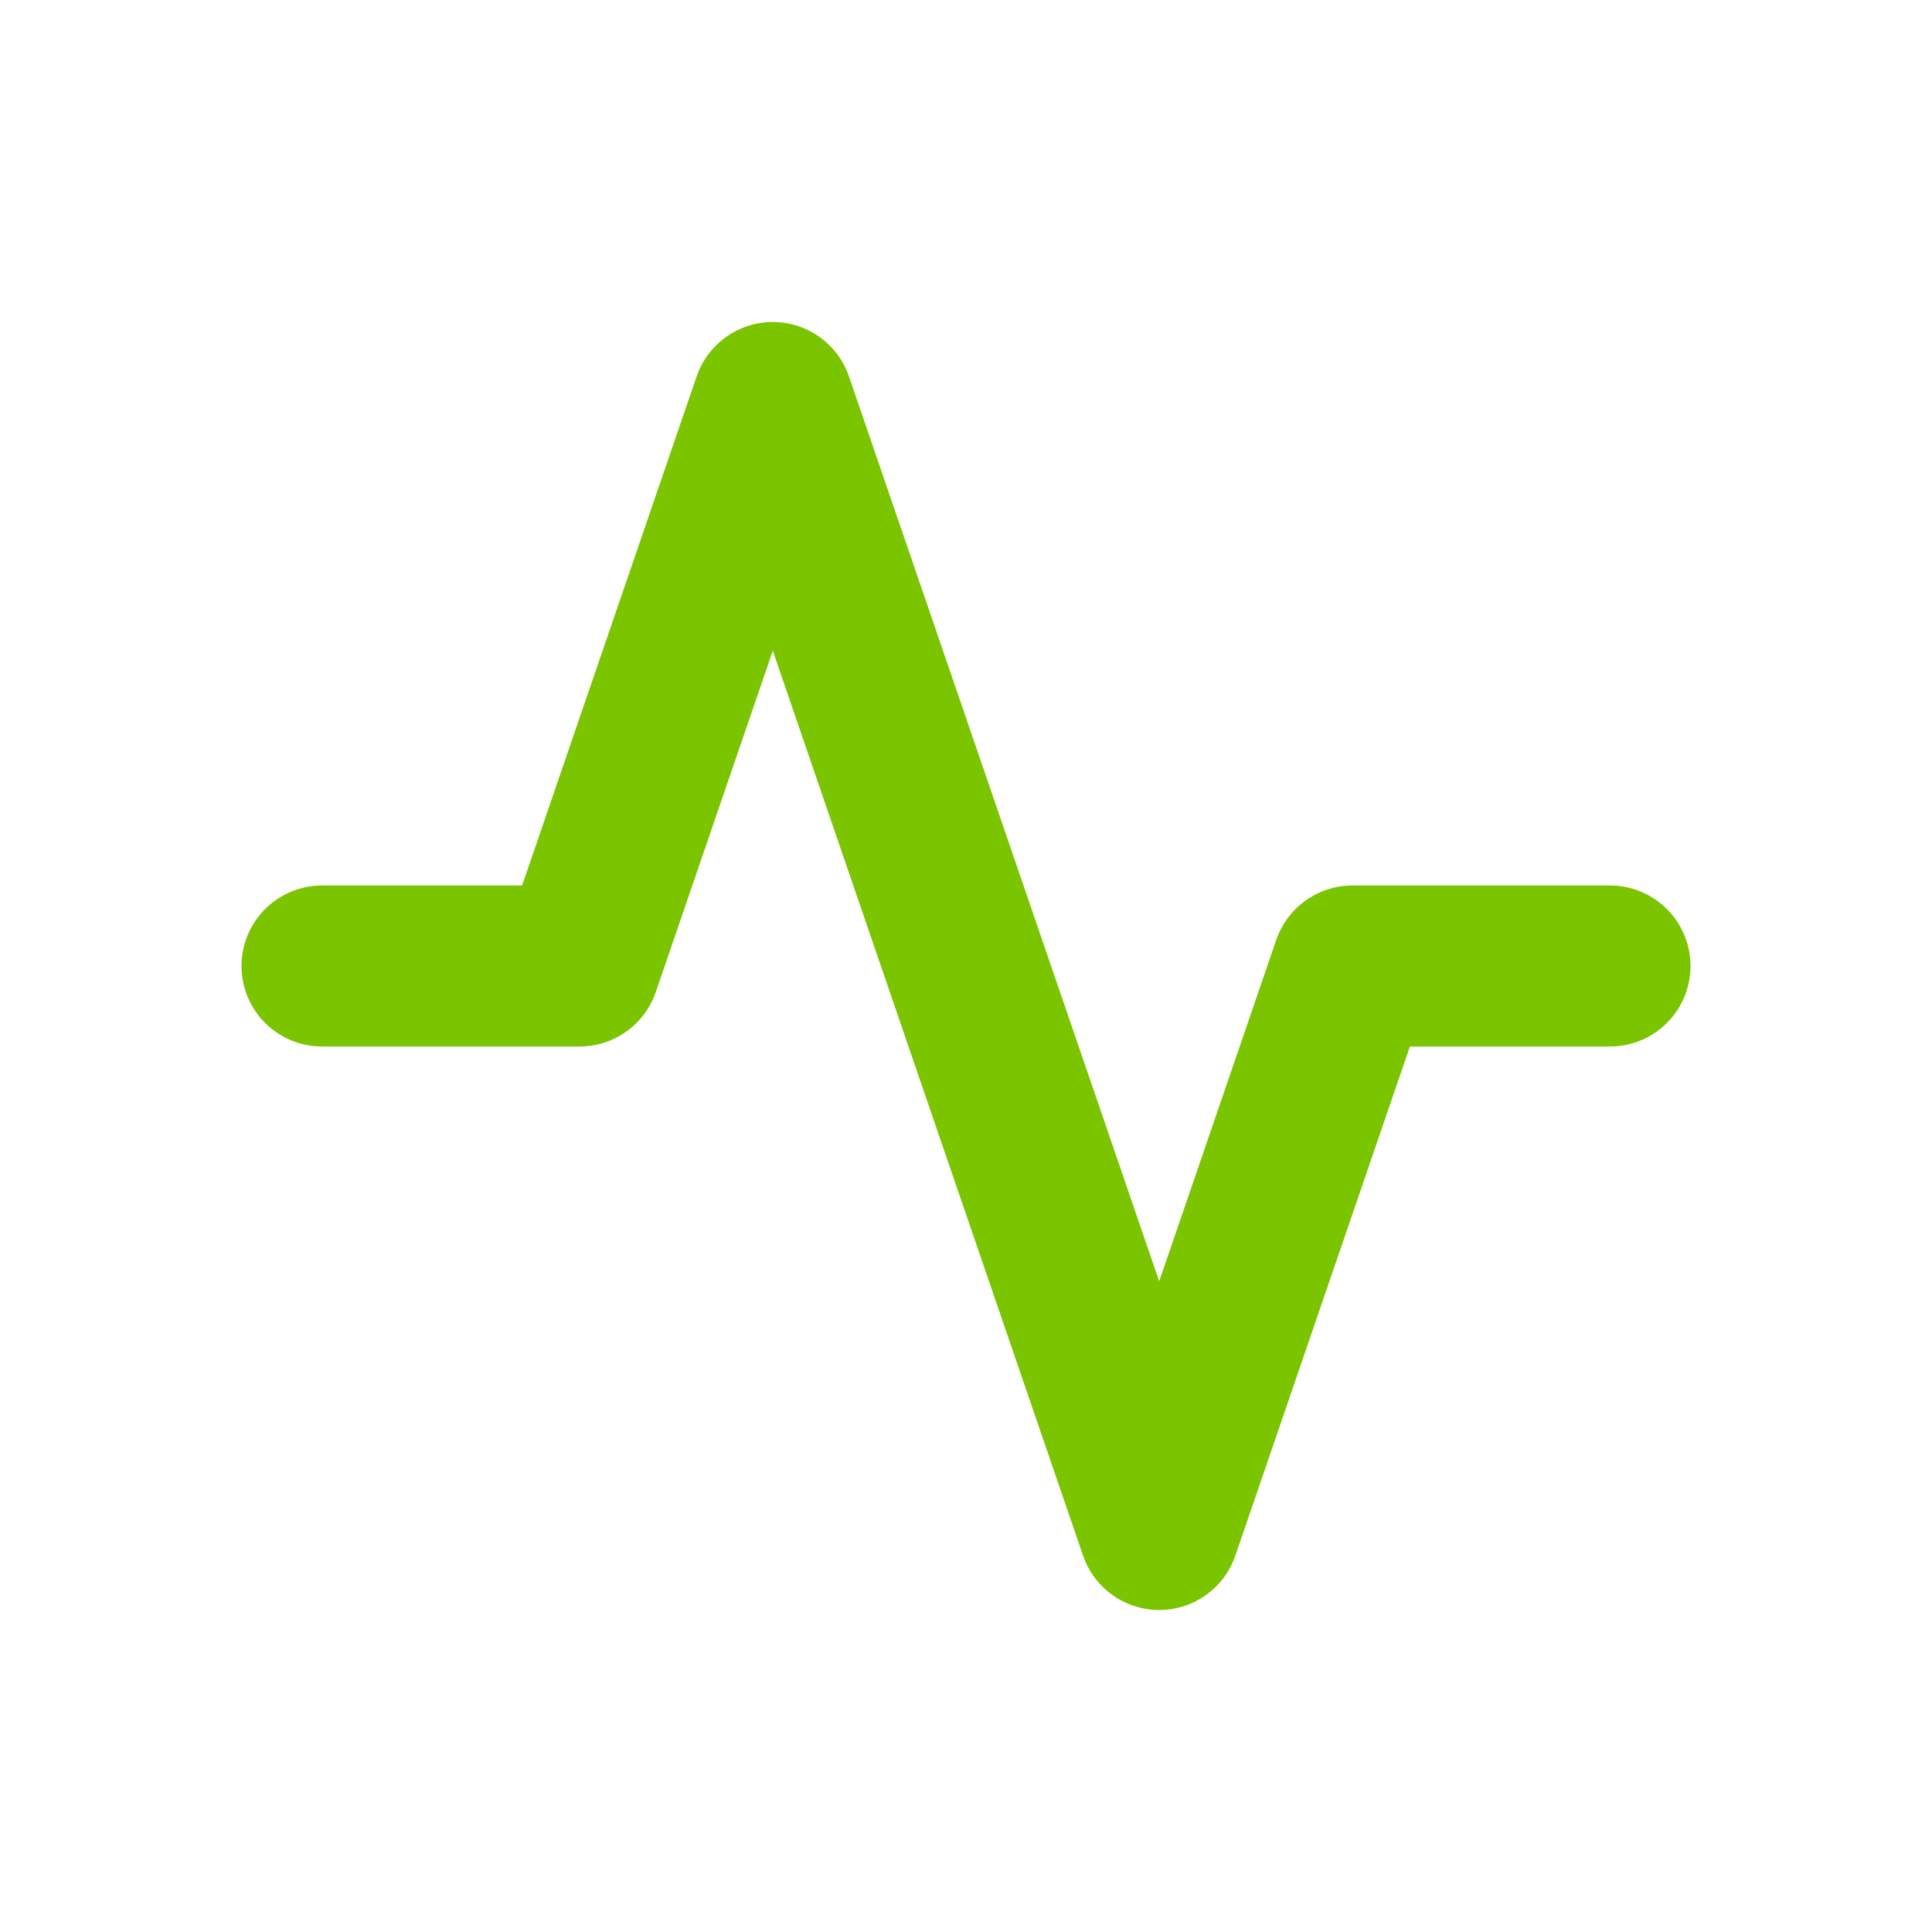
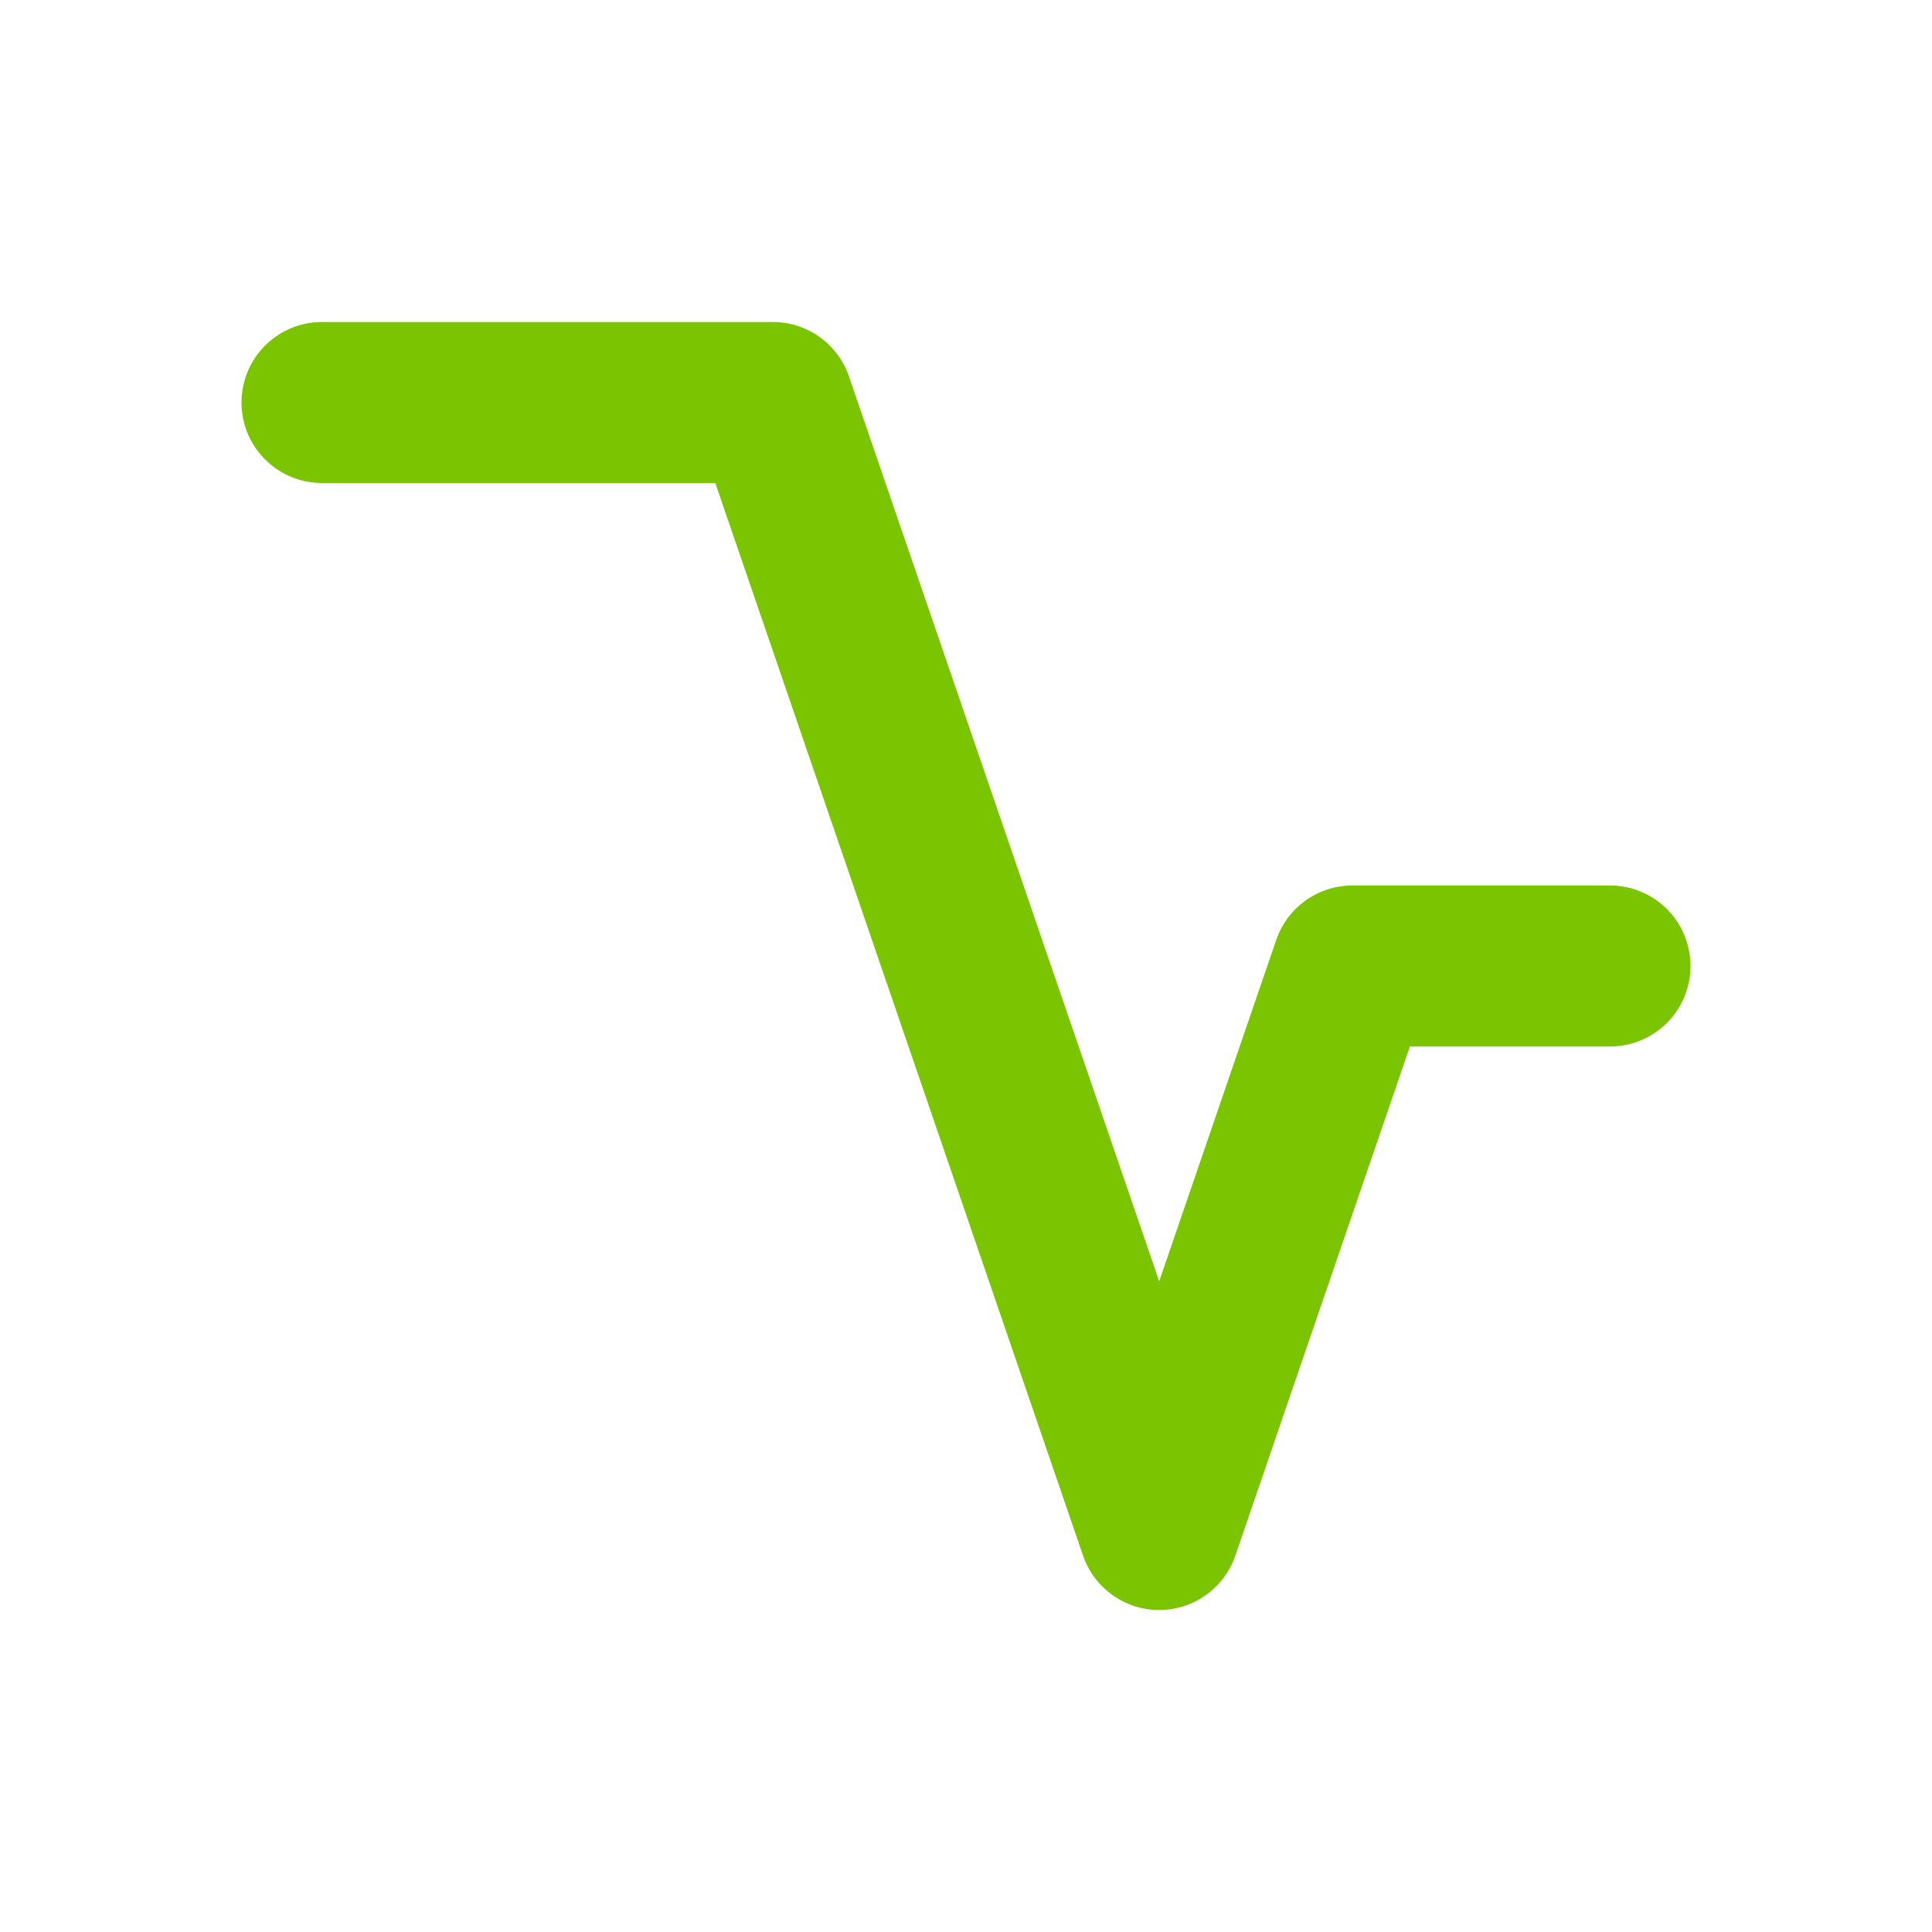
<svg xmlns="http://www.w3.org/2000/svg" width="24" height="24" viewBox="0 0 24 24" fill="none">
-   <path d="M20 12H16.8L14.4 19L9.6 5L7.2 12H4" stroke="#7AC400" stroke-width="2" stroke-linecap="round" stroke-linejoin="round" />
+   <path d="M20 12H16.8L14.4 19L9.6 5H4" stroke="#7AC400" stroke-width="2" stroke-linecap="round" stroke-linejoin="round" />
</svg>